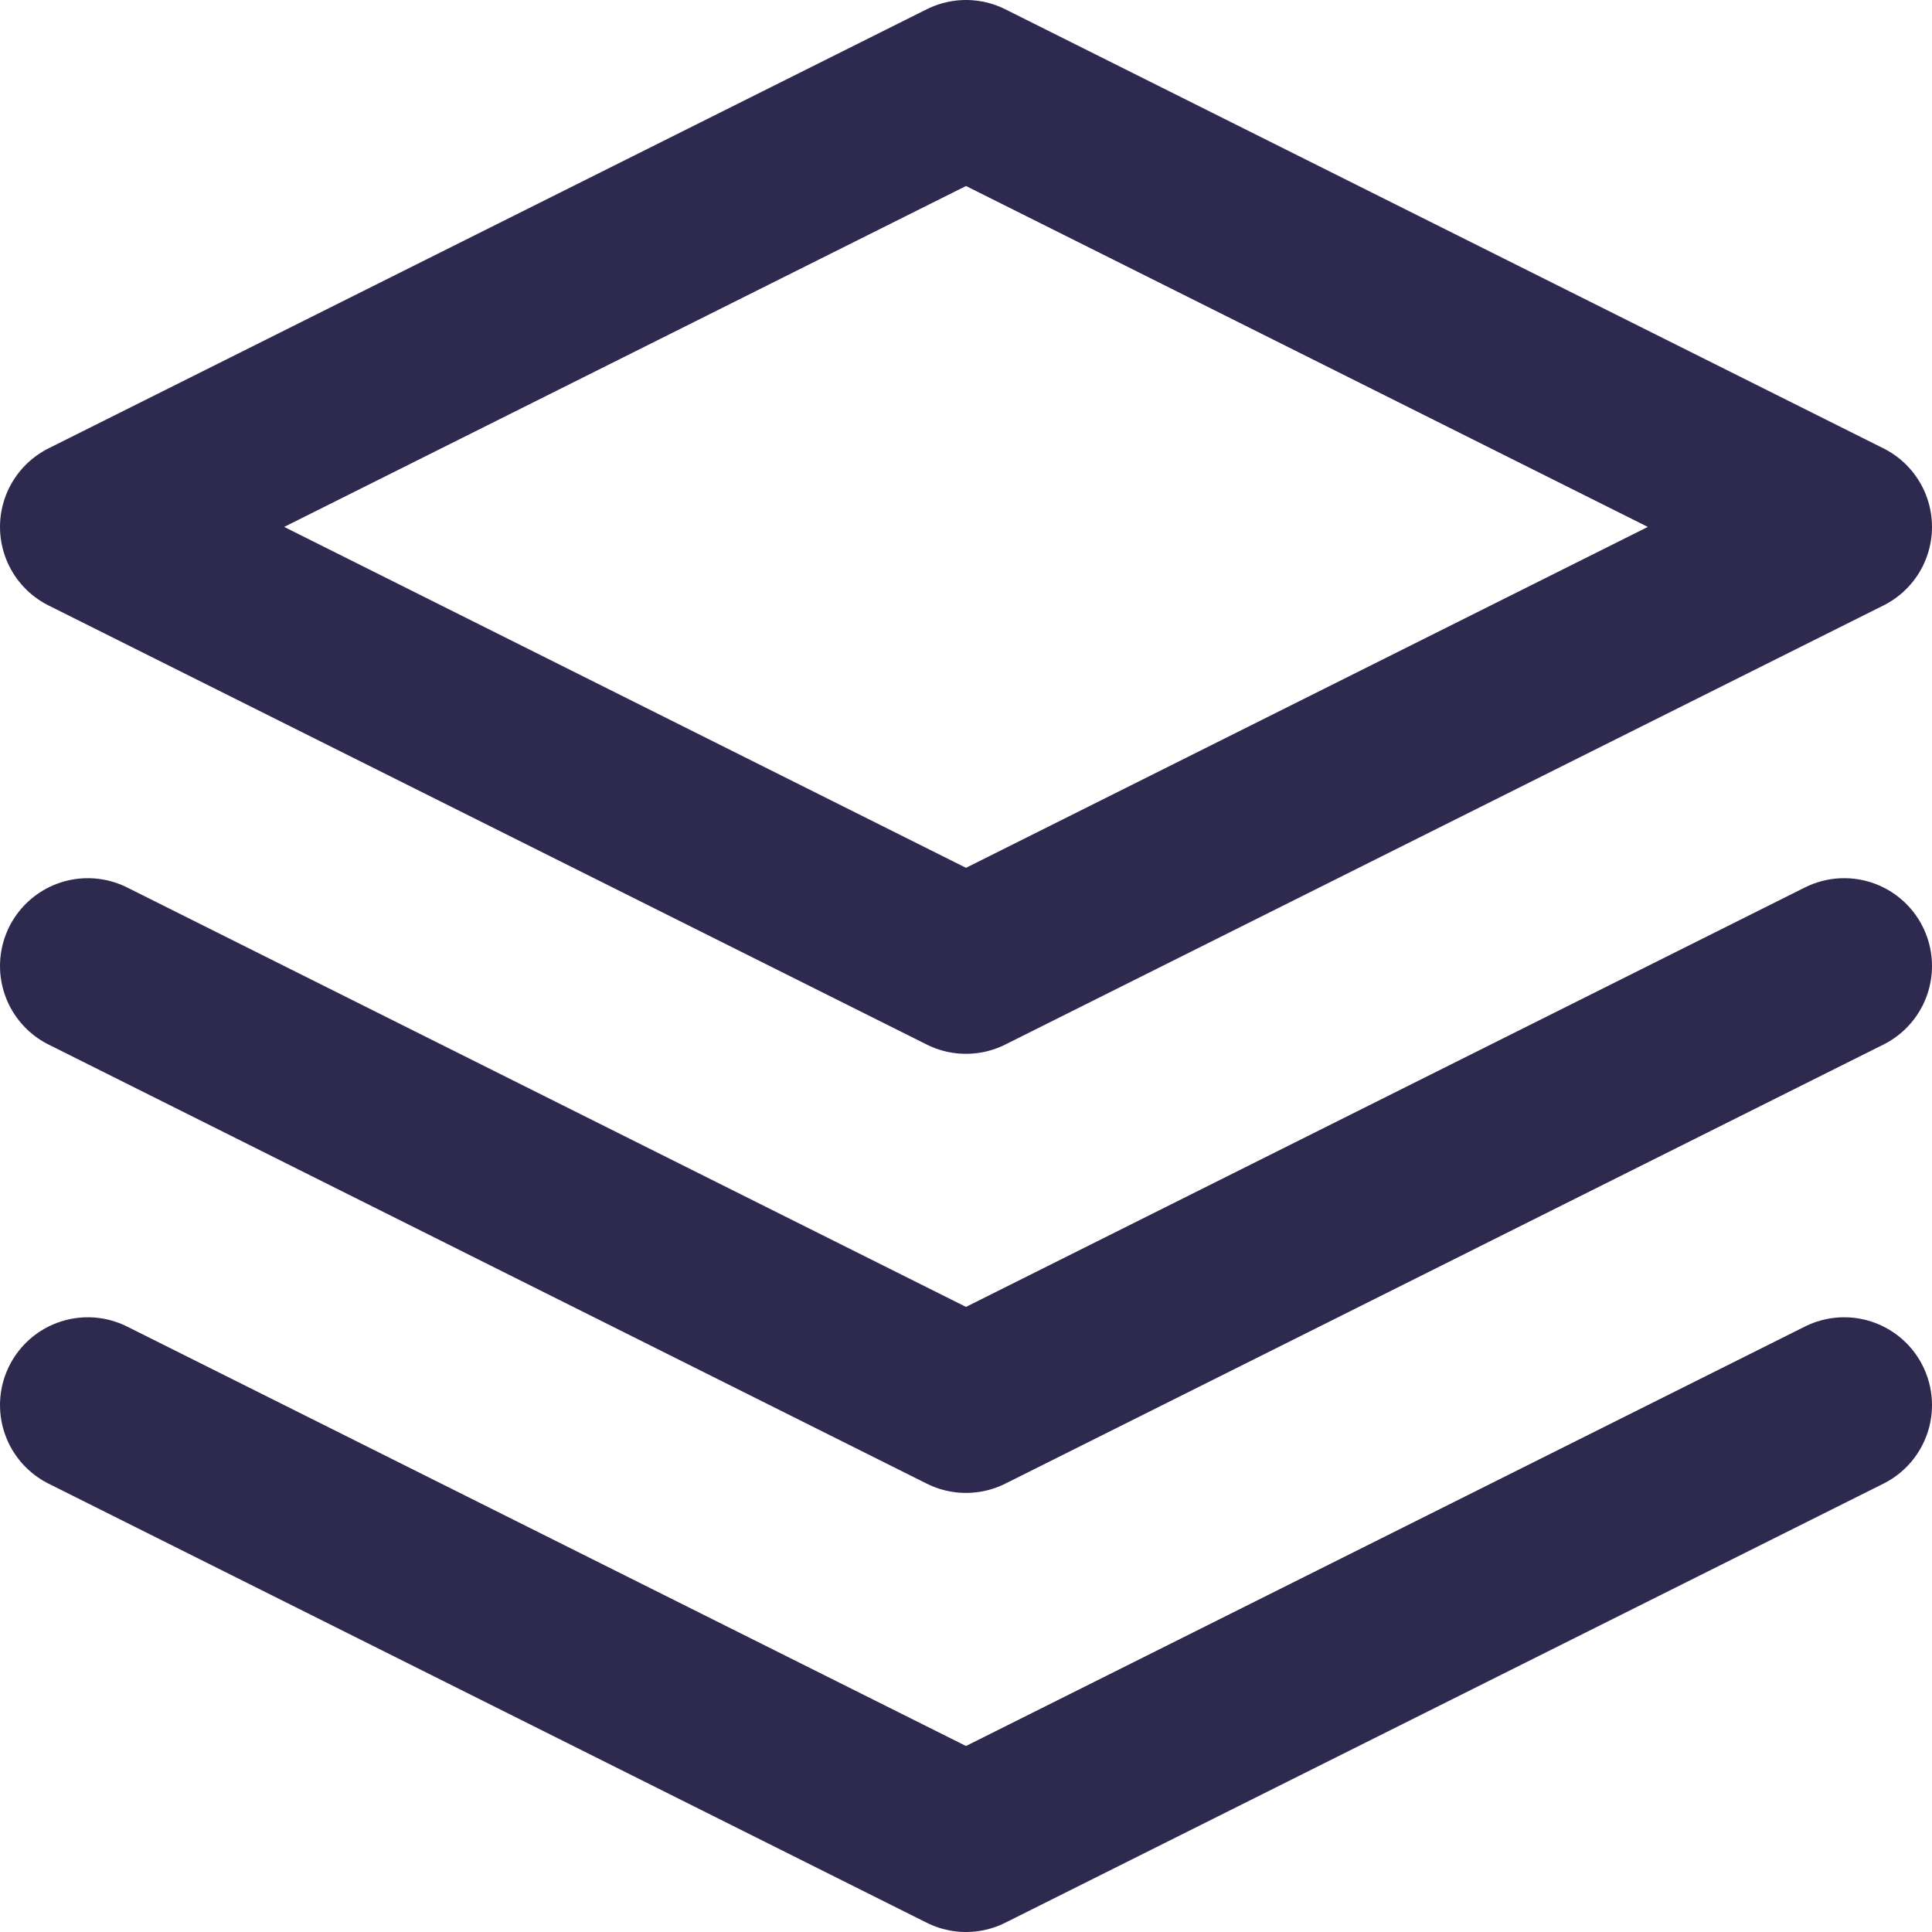
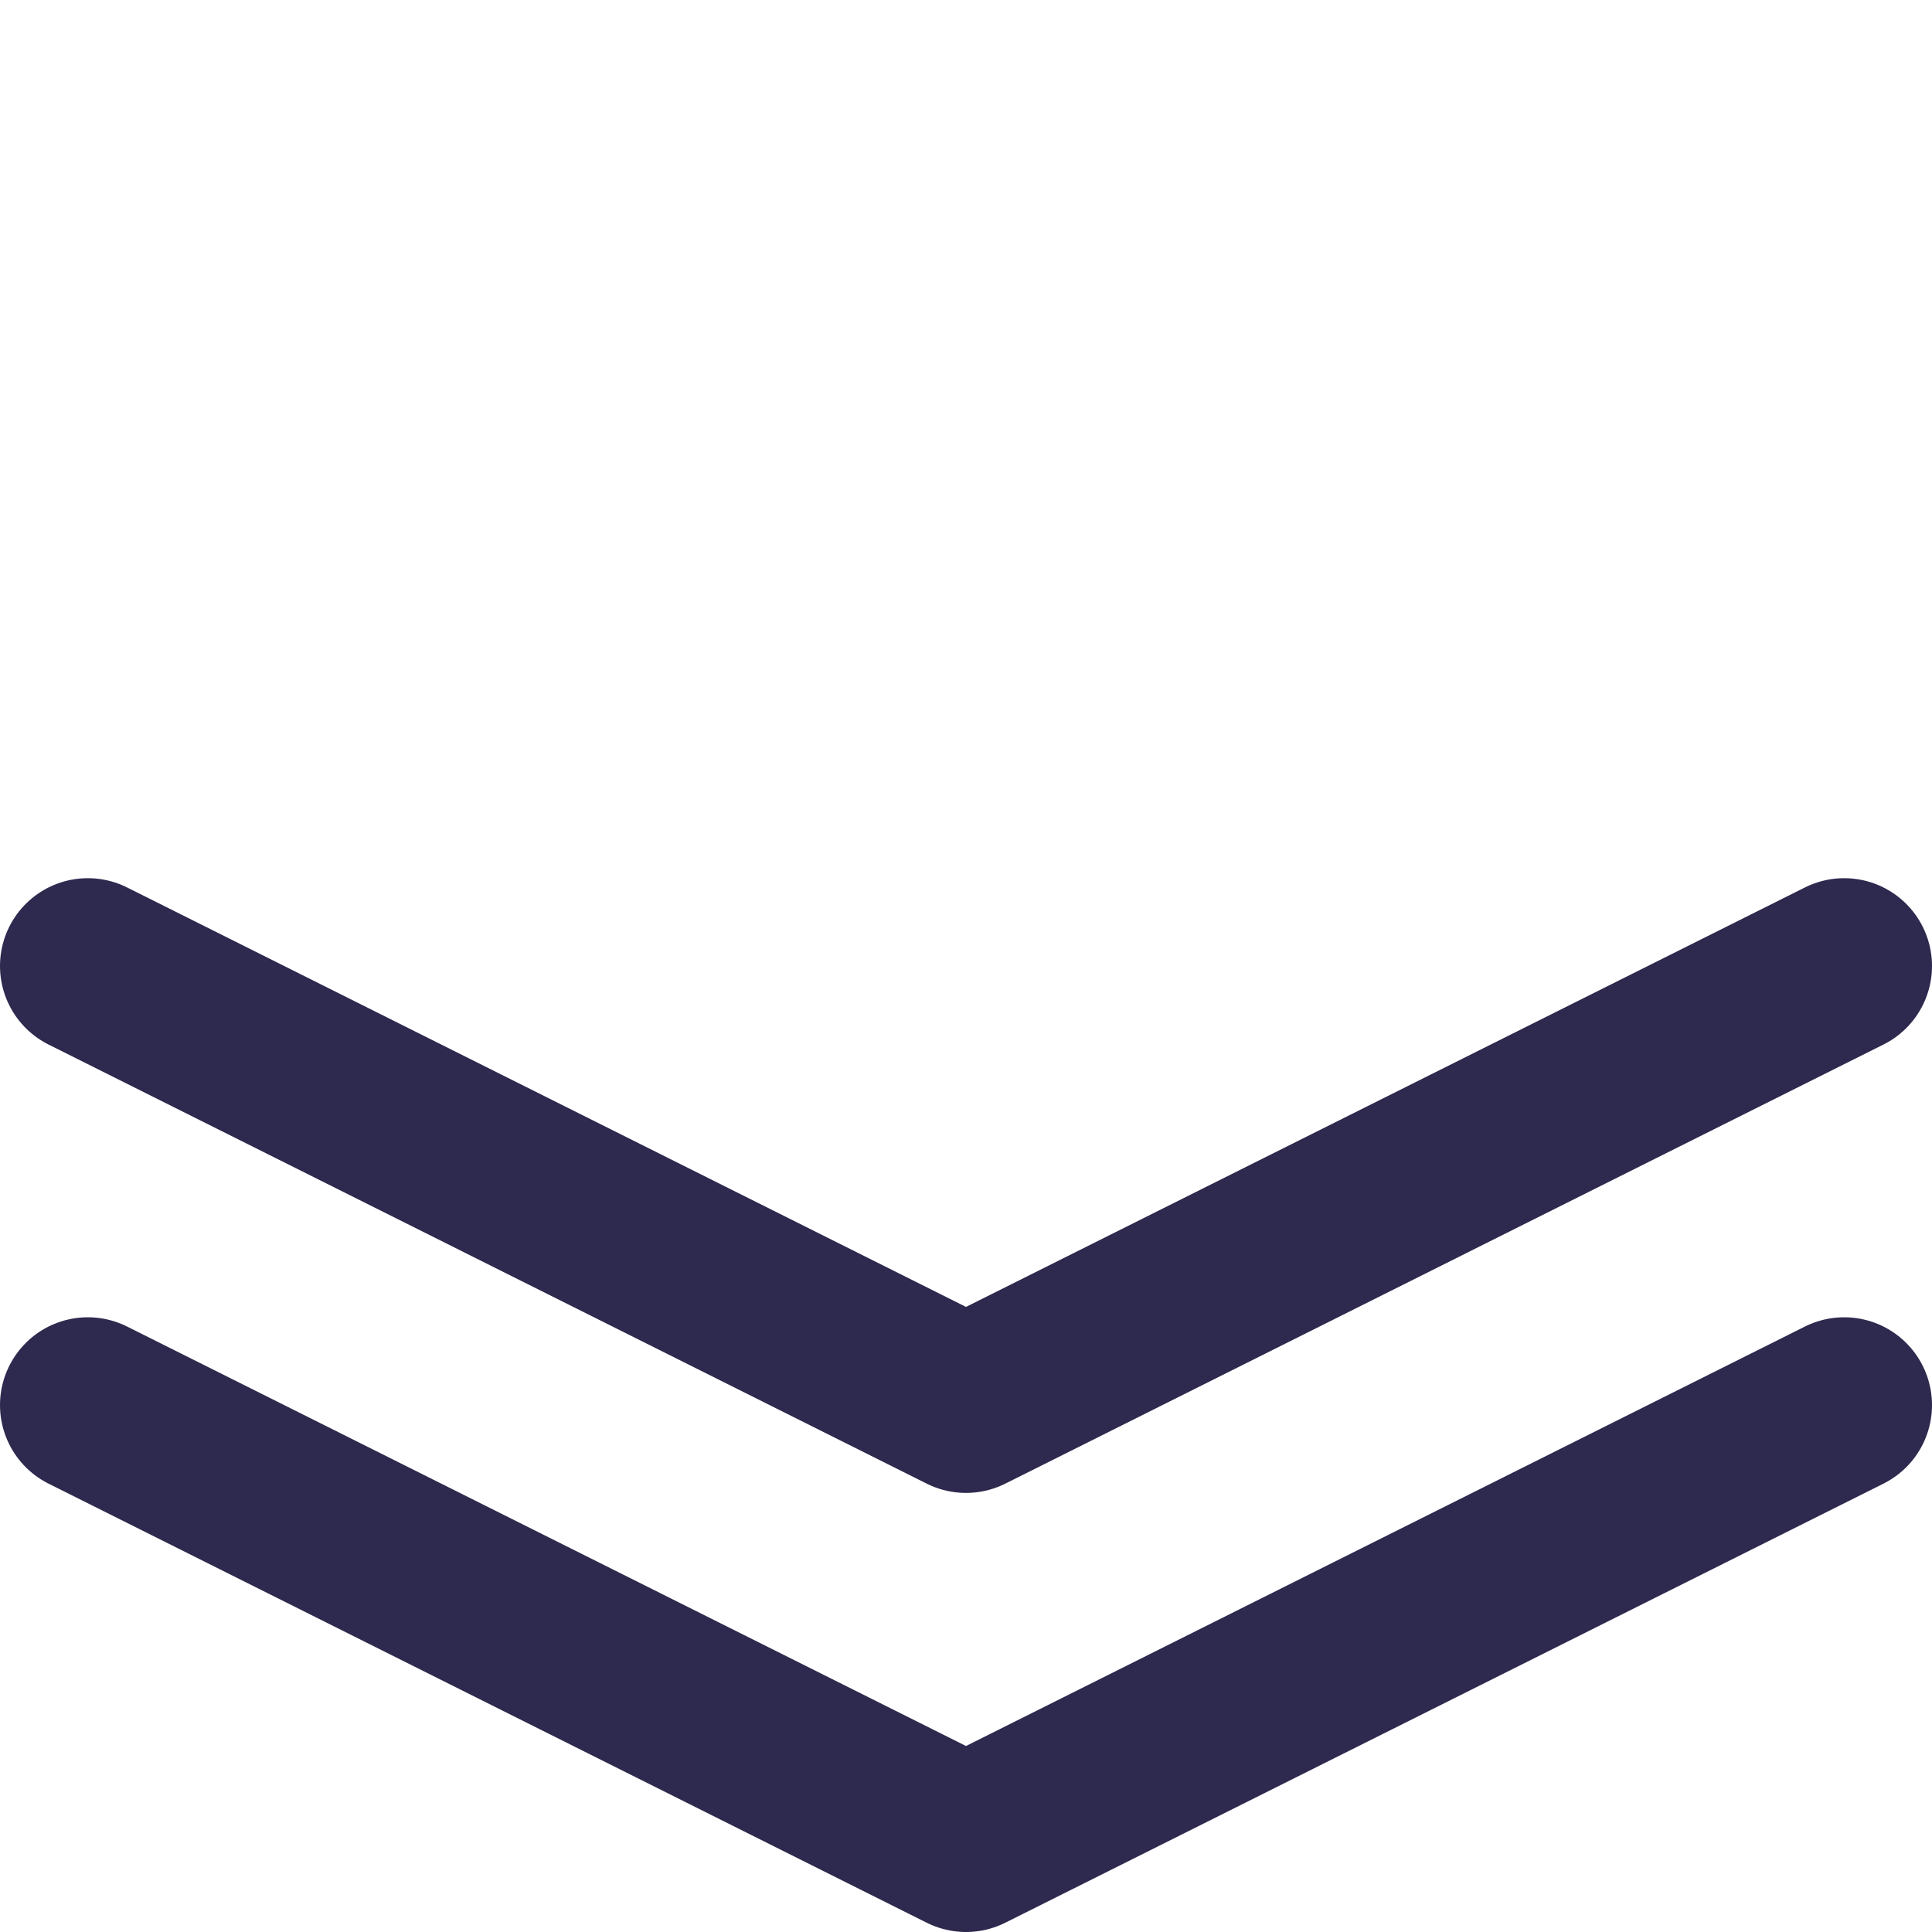
<svg xmlns="http://www.w3.org/2000/svg" width="22" height="22" viewBox="0 0 22 22">
  <g fill="none" fill-rule="evenodd" stroke="#2E294E" stroke-linecap="round" stroke-linejoin="round" stroke-width="2" transform="translate(1 1)">
-     <polygon points="10 0 0 5 10 10 20 5" />
    <polyline points="0 15 10 20 20 15" />
    <polyline points="0 10 10 15 20 10" />
  </g>
</svg>